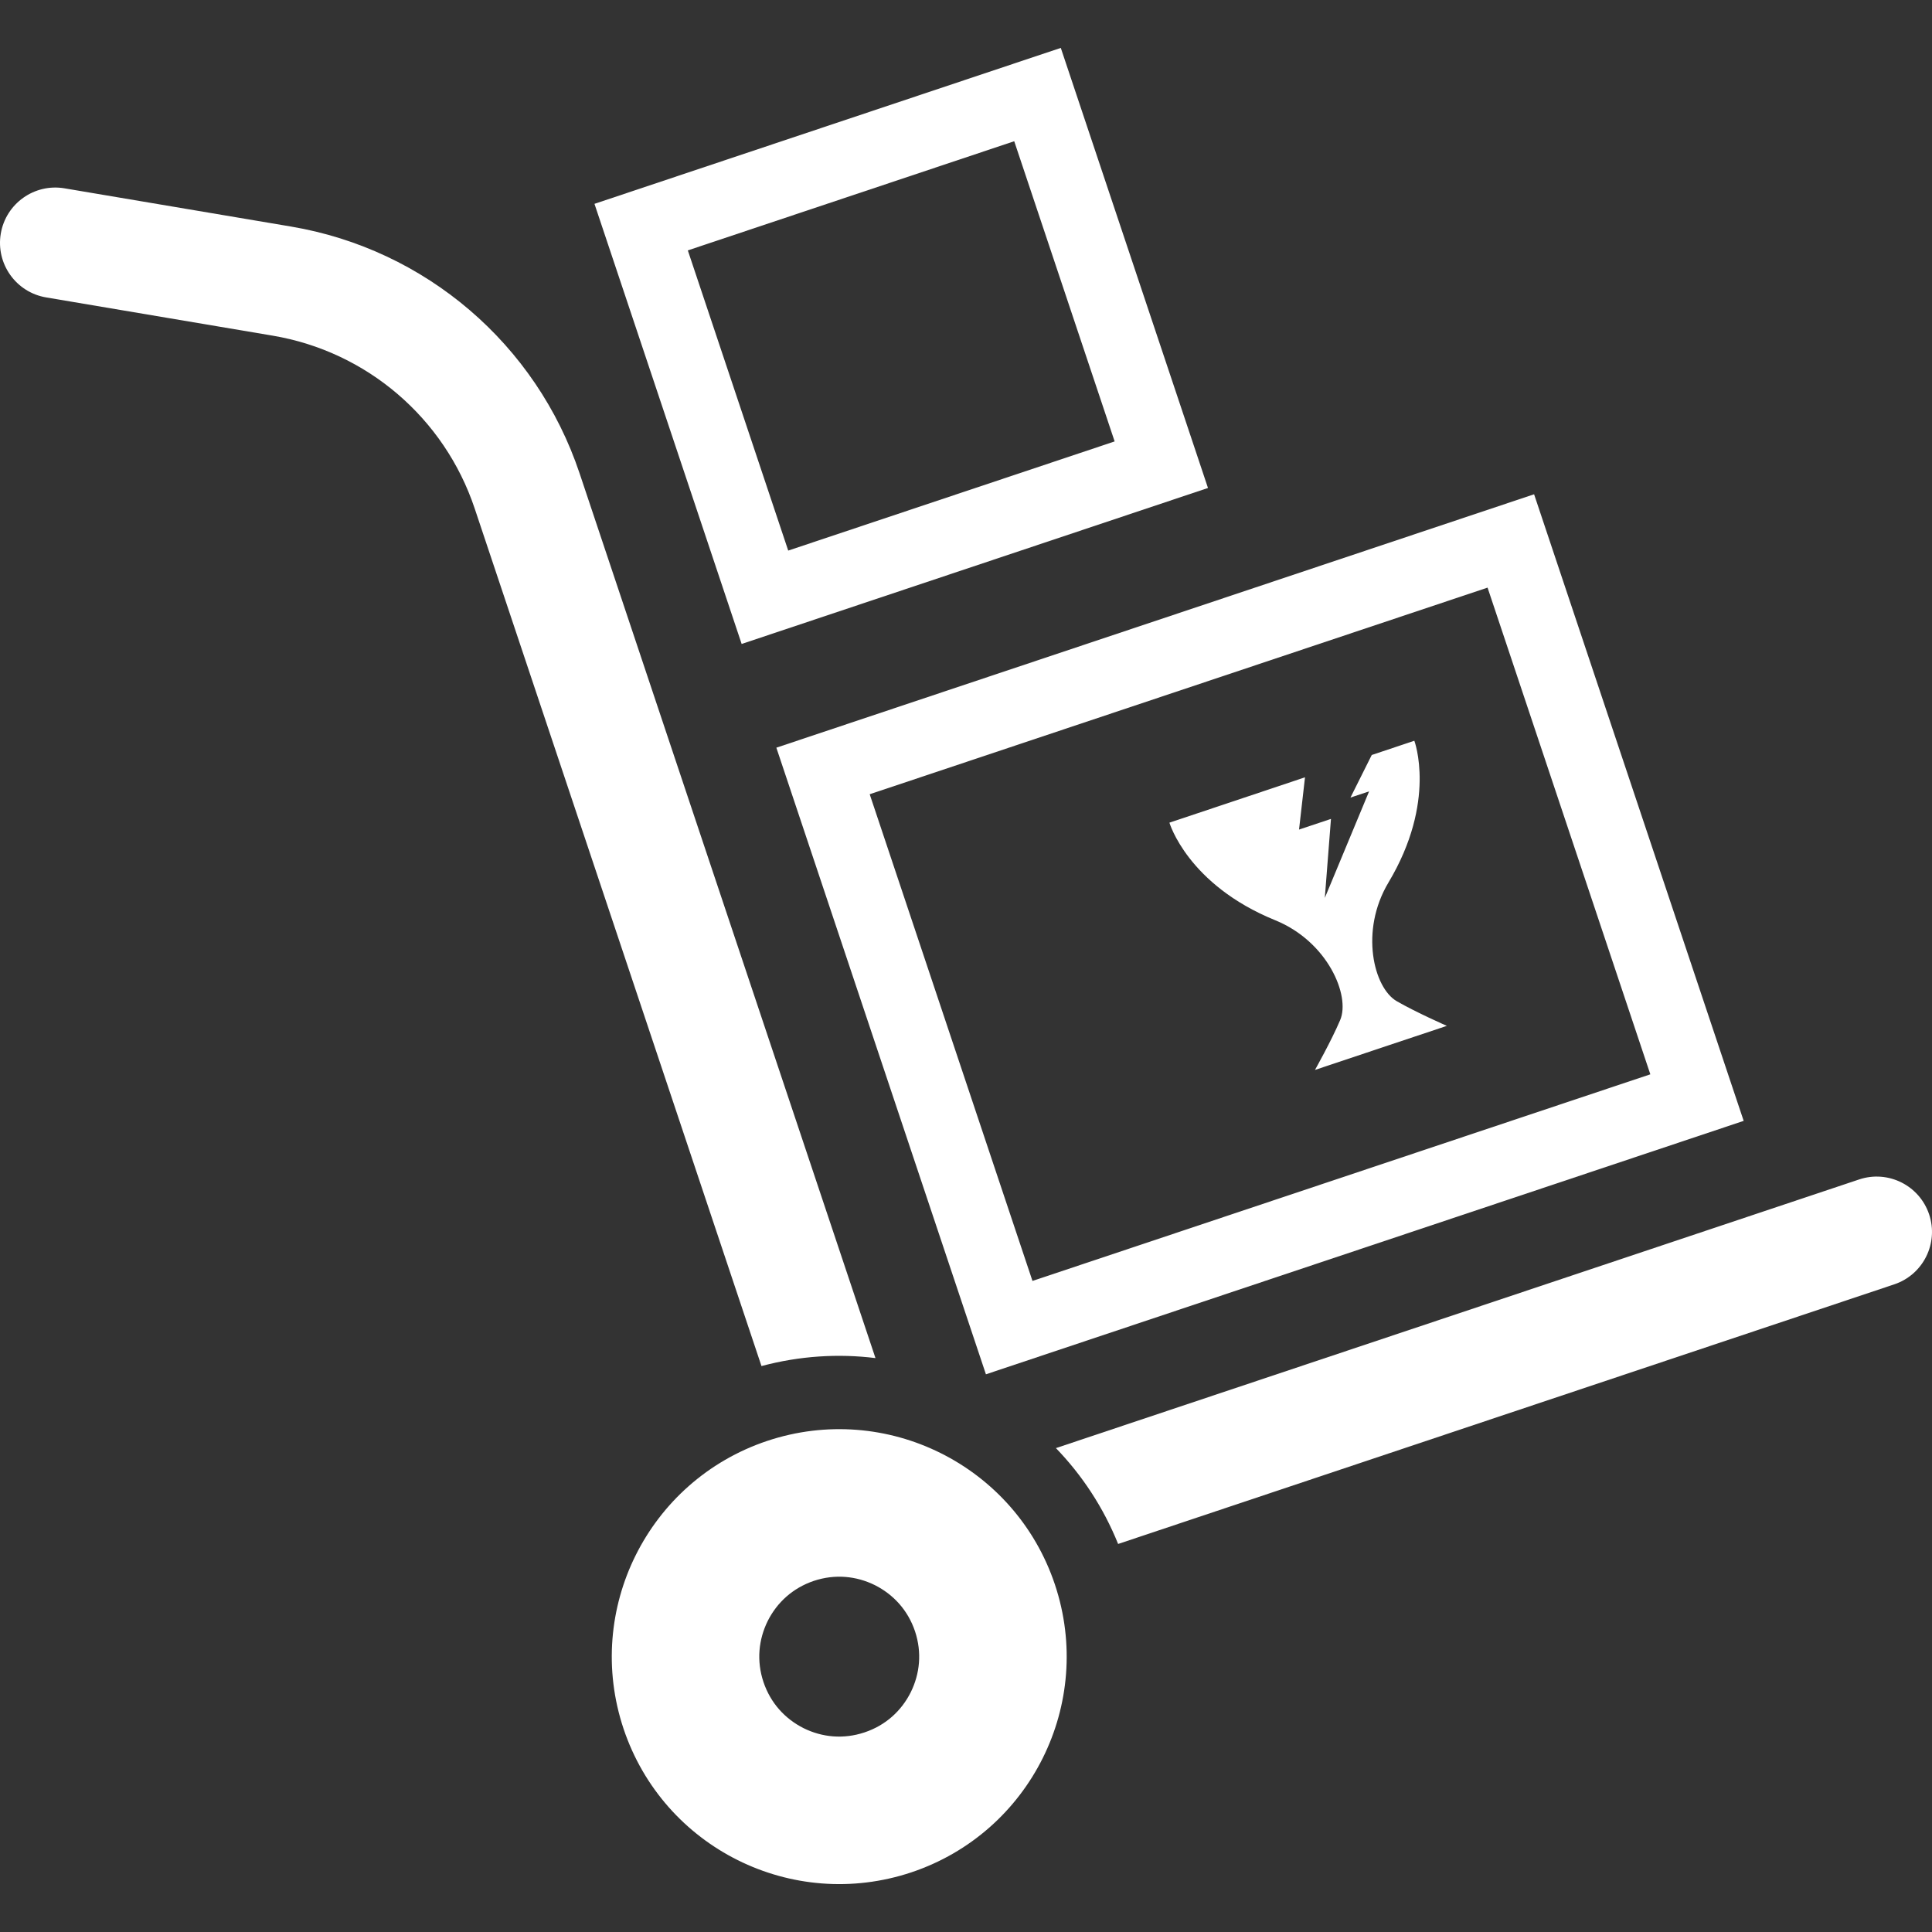
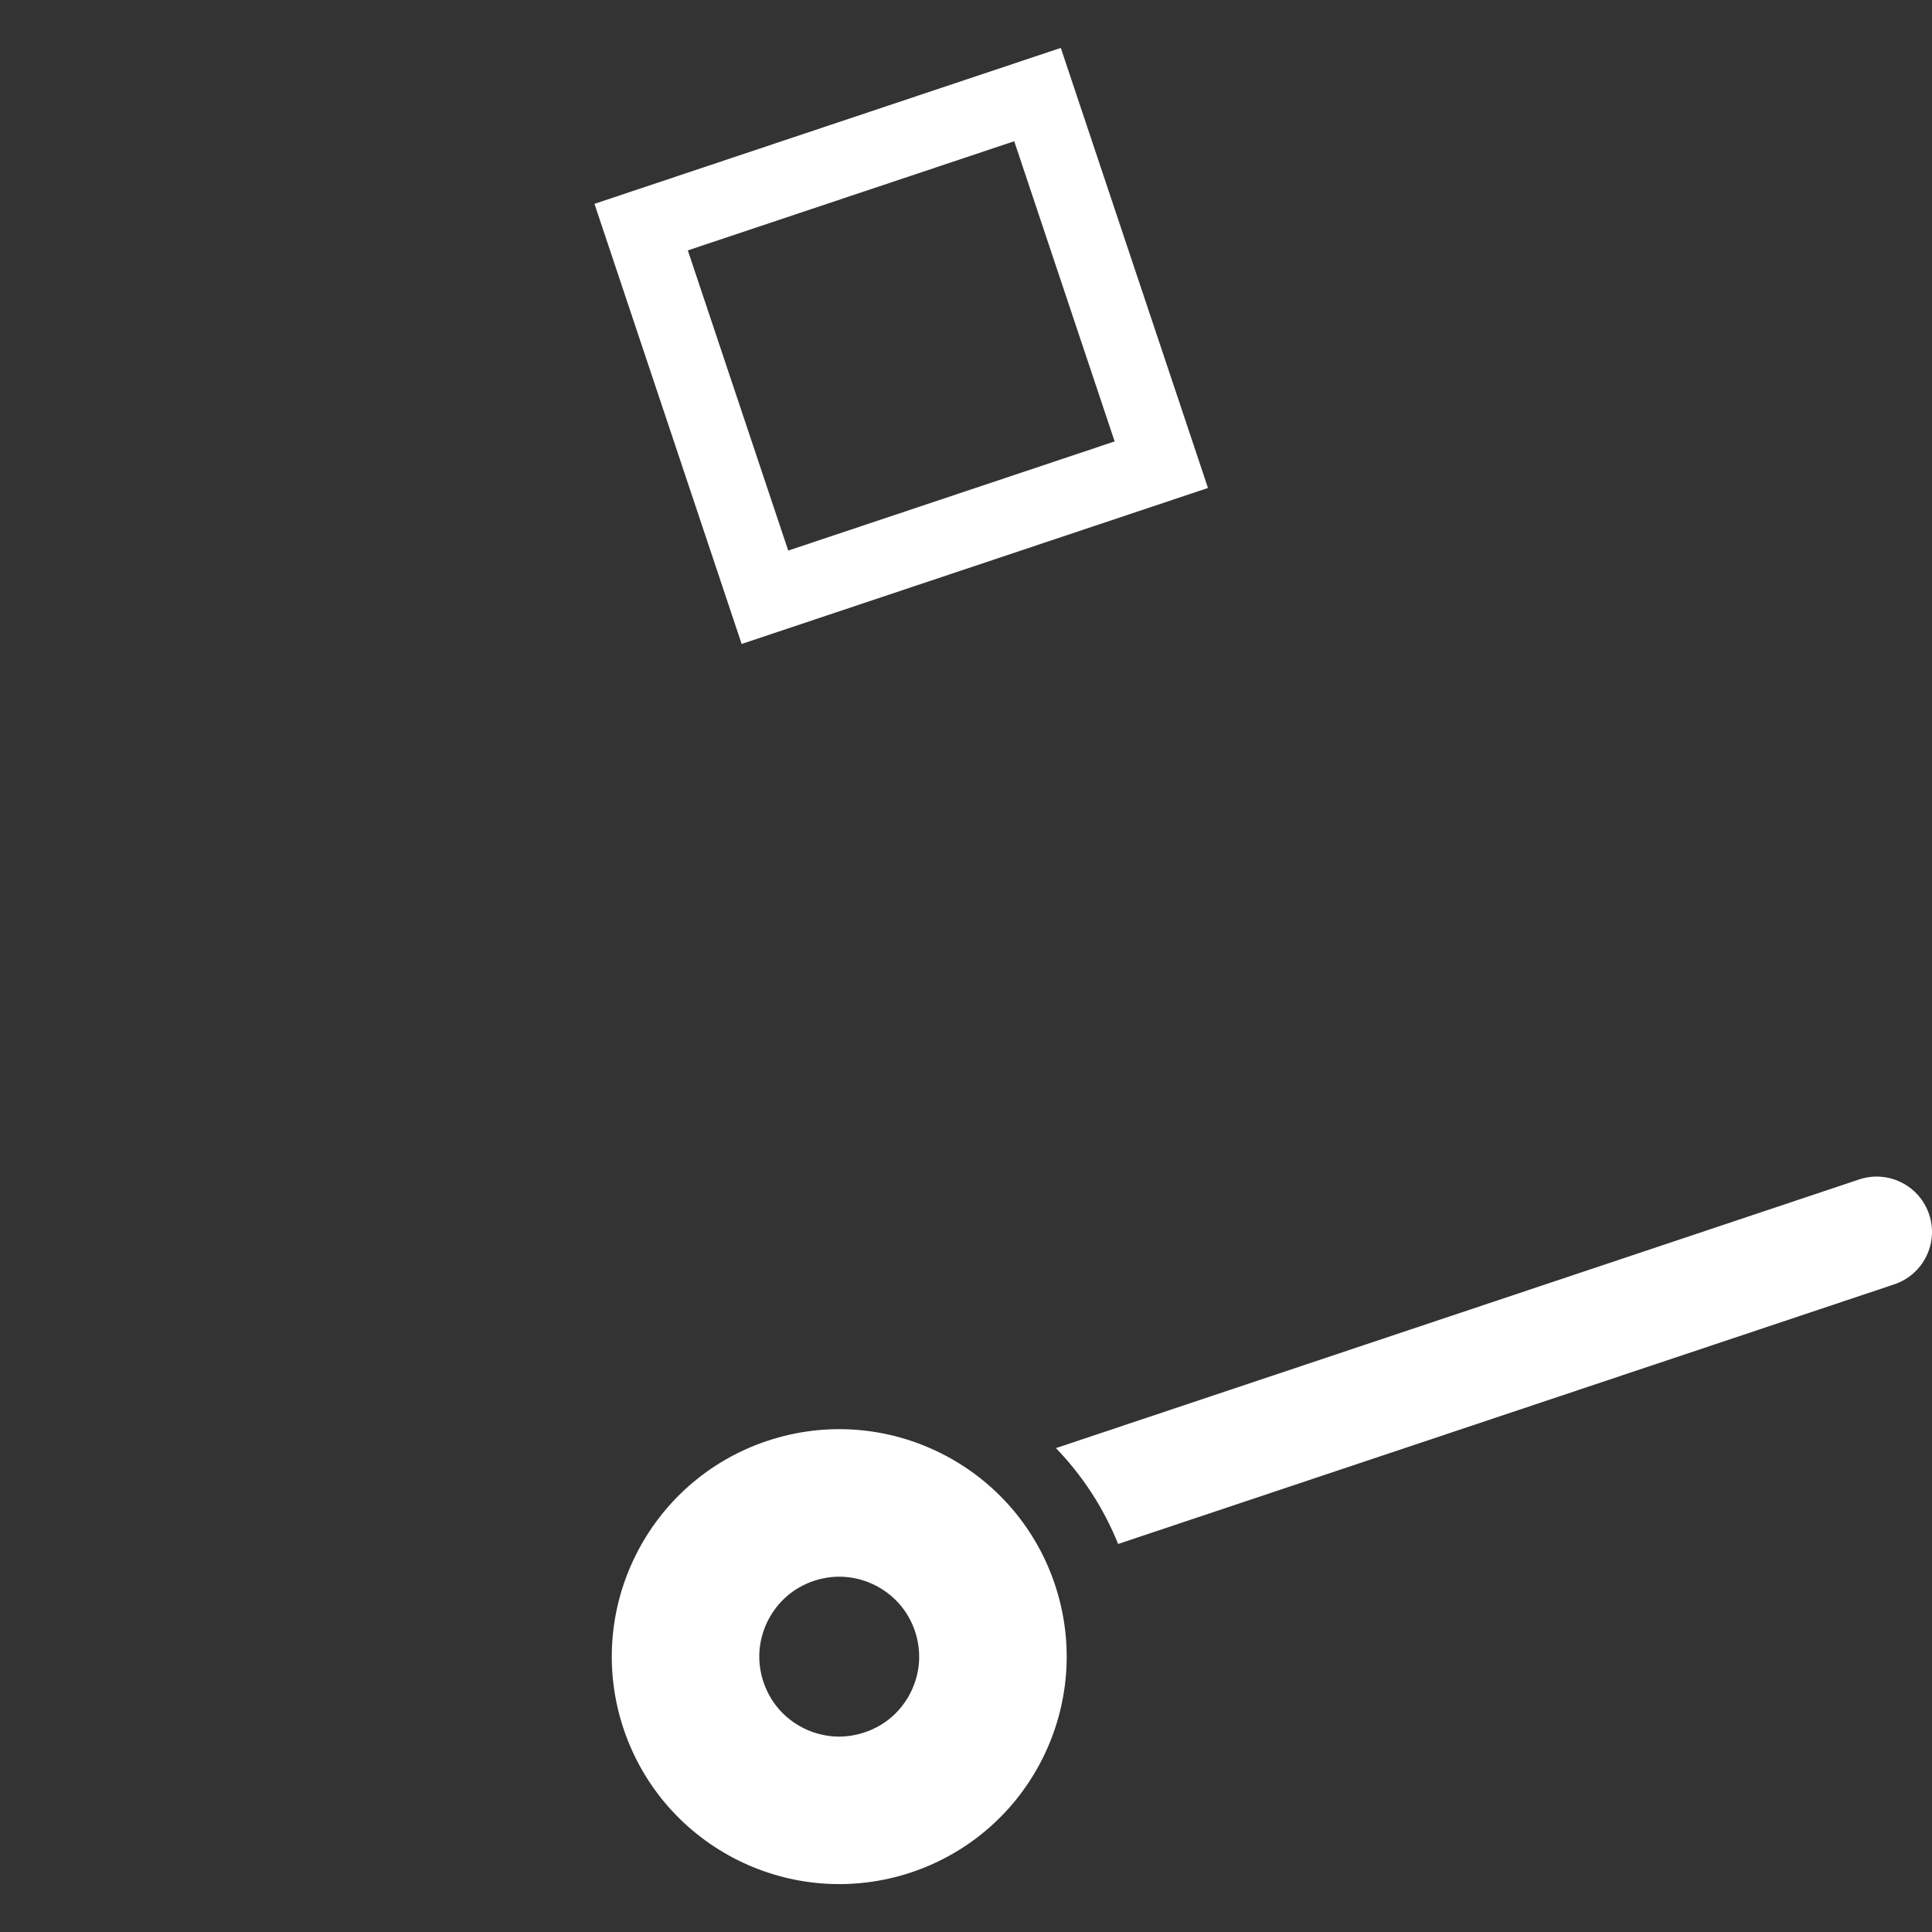
<svg xmlns="http://www.w3.org/2000/svg" height="800px" width="800px" version="1.1" id="_x32_" viewBox="0 0 512 512" xml:space="preserve" fill="#ffffff">
  <rect x="0" y="0" width="512" height="512" fill="#333333" stroke="none" />
  <g id="SVGRepo_bgCarrier" stroke-width="0" />
  <g id="SVGRepo_tracerCarrier" stroke-linecap="round" stroke-linejoin="round" />
  <g id="SVGRepo_iconCarrier">
    <style type="text/css"> .st0{fill:#ffffff;} </style>
    <g>
      <path class="st0" d="M511.24,321.823c-2.567-7.674-10.876-11.831-18.555-9.255l-212.856,71.196 c6.924,7.159,12.568,15.694,16.485,25.402l205.675-68.798C509.663,337.81,513.806,329.496,511.24,321.823z" />
-       <path class="st0" d="M232.01,359.908l-78.417-234.479c-11.457-34.248-40.843-59.374-76.449-65.387l-60.05-10.134 C9.118,48.558,1.551,53.94,0.205,61.924c-1.34,7.984,4.037,15.552,12.022,16.893h-0.009l60.046,10.134 c24.926,4.201,45.506,21.804,53.525,45.785l76.01,227.285C211.911,359.322,222.129,358.682,232.01,359.908z" />
      <path class="st0" d="M203.291,381.863c-31.575,10.588-48.584,44.711-38.041,76.286c10.574,31.557,44.684,48.574,76.272,38.04 c31.575-10.586,48.583-44.702,38.04-76.276C268.994,388.347,234.875,371.32,203.291,381.863z M241.354,448.476 c-2.46,4.903-6.635,8.757-12.236,10.623c-5.604,1.874-11.249,1.314-16.164-1.119c-4.903-2.469-8.753-6.644-10.631-12.239 c-1.865-5.596-1.297-11.245,1.132-16.166c2.469-4.903,6.635-8.739,12.234-10.631c5.604-1.856,11.249-1.297,16.169,1.137 c4.898,2.468,8.748,6.635,10.632,12.23C244.352,437.916,243.784,443.556,241.354,448.476z" />
-       <path class="st0" d="M261.28,364.206l200.812-67.164l-3.104-9.263l-52.438-156.79l-200.808,67.155L261.28,364.206z M437.356,284.706l-163.74,54.756l-43.138-128.98l163.74-54.756L437.356,284.706z" />
      <path class="st0" d="M320.126,129.319l-3.095-9.272l-35.91-107.354L157.541,54.019l39.004,116.636L320.126,129.319z M268.781,37.428l26.61,79.554l-86.504,28.928l-26.606-79.554L268.781,37.428z" />
-       <path class="st0" d="M337.996,243.894c13.842,5.649,19.913,19.966,17.164,26.432c-2.326,5.49-6.678,13.217-6.678,13.217 l17.475-5.844l17.471-5.835c0,0-8.132-3.562-13.288-6.546c-6.084-3.509-9.854-18.607-2.184-31.442 c12.905-21.556,6.856-37.57,6.856-37.57s-5.107,1.706-11.288,3.774l-5.635,11.28l4.938-1.642l-11.737,28.235l1.63-20.935 l-8.46,2.825l1.58-13.856c-1.642,0.559-2.882,0.977-3.477,1.172c-3.744,1.252-32.454,10.854-32.454,10.854 S314.708,234.444,337.996,243.894z" />
    </g>
  </g>
</svg>